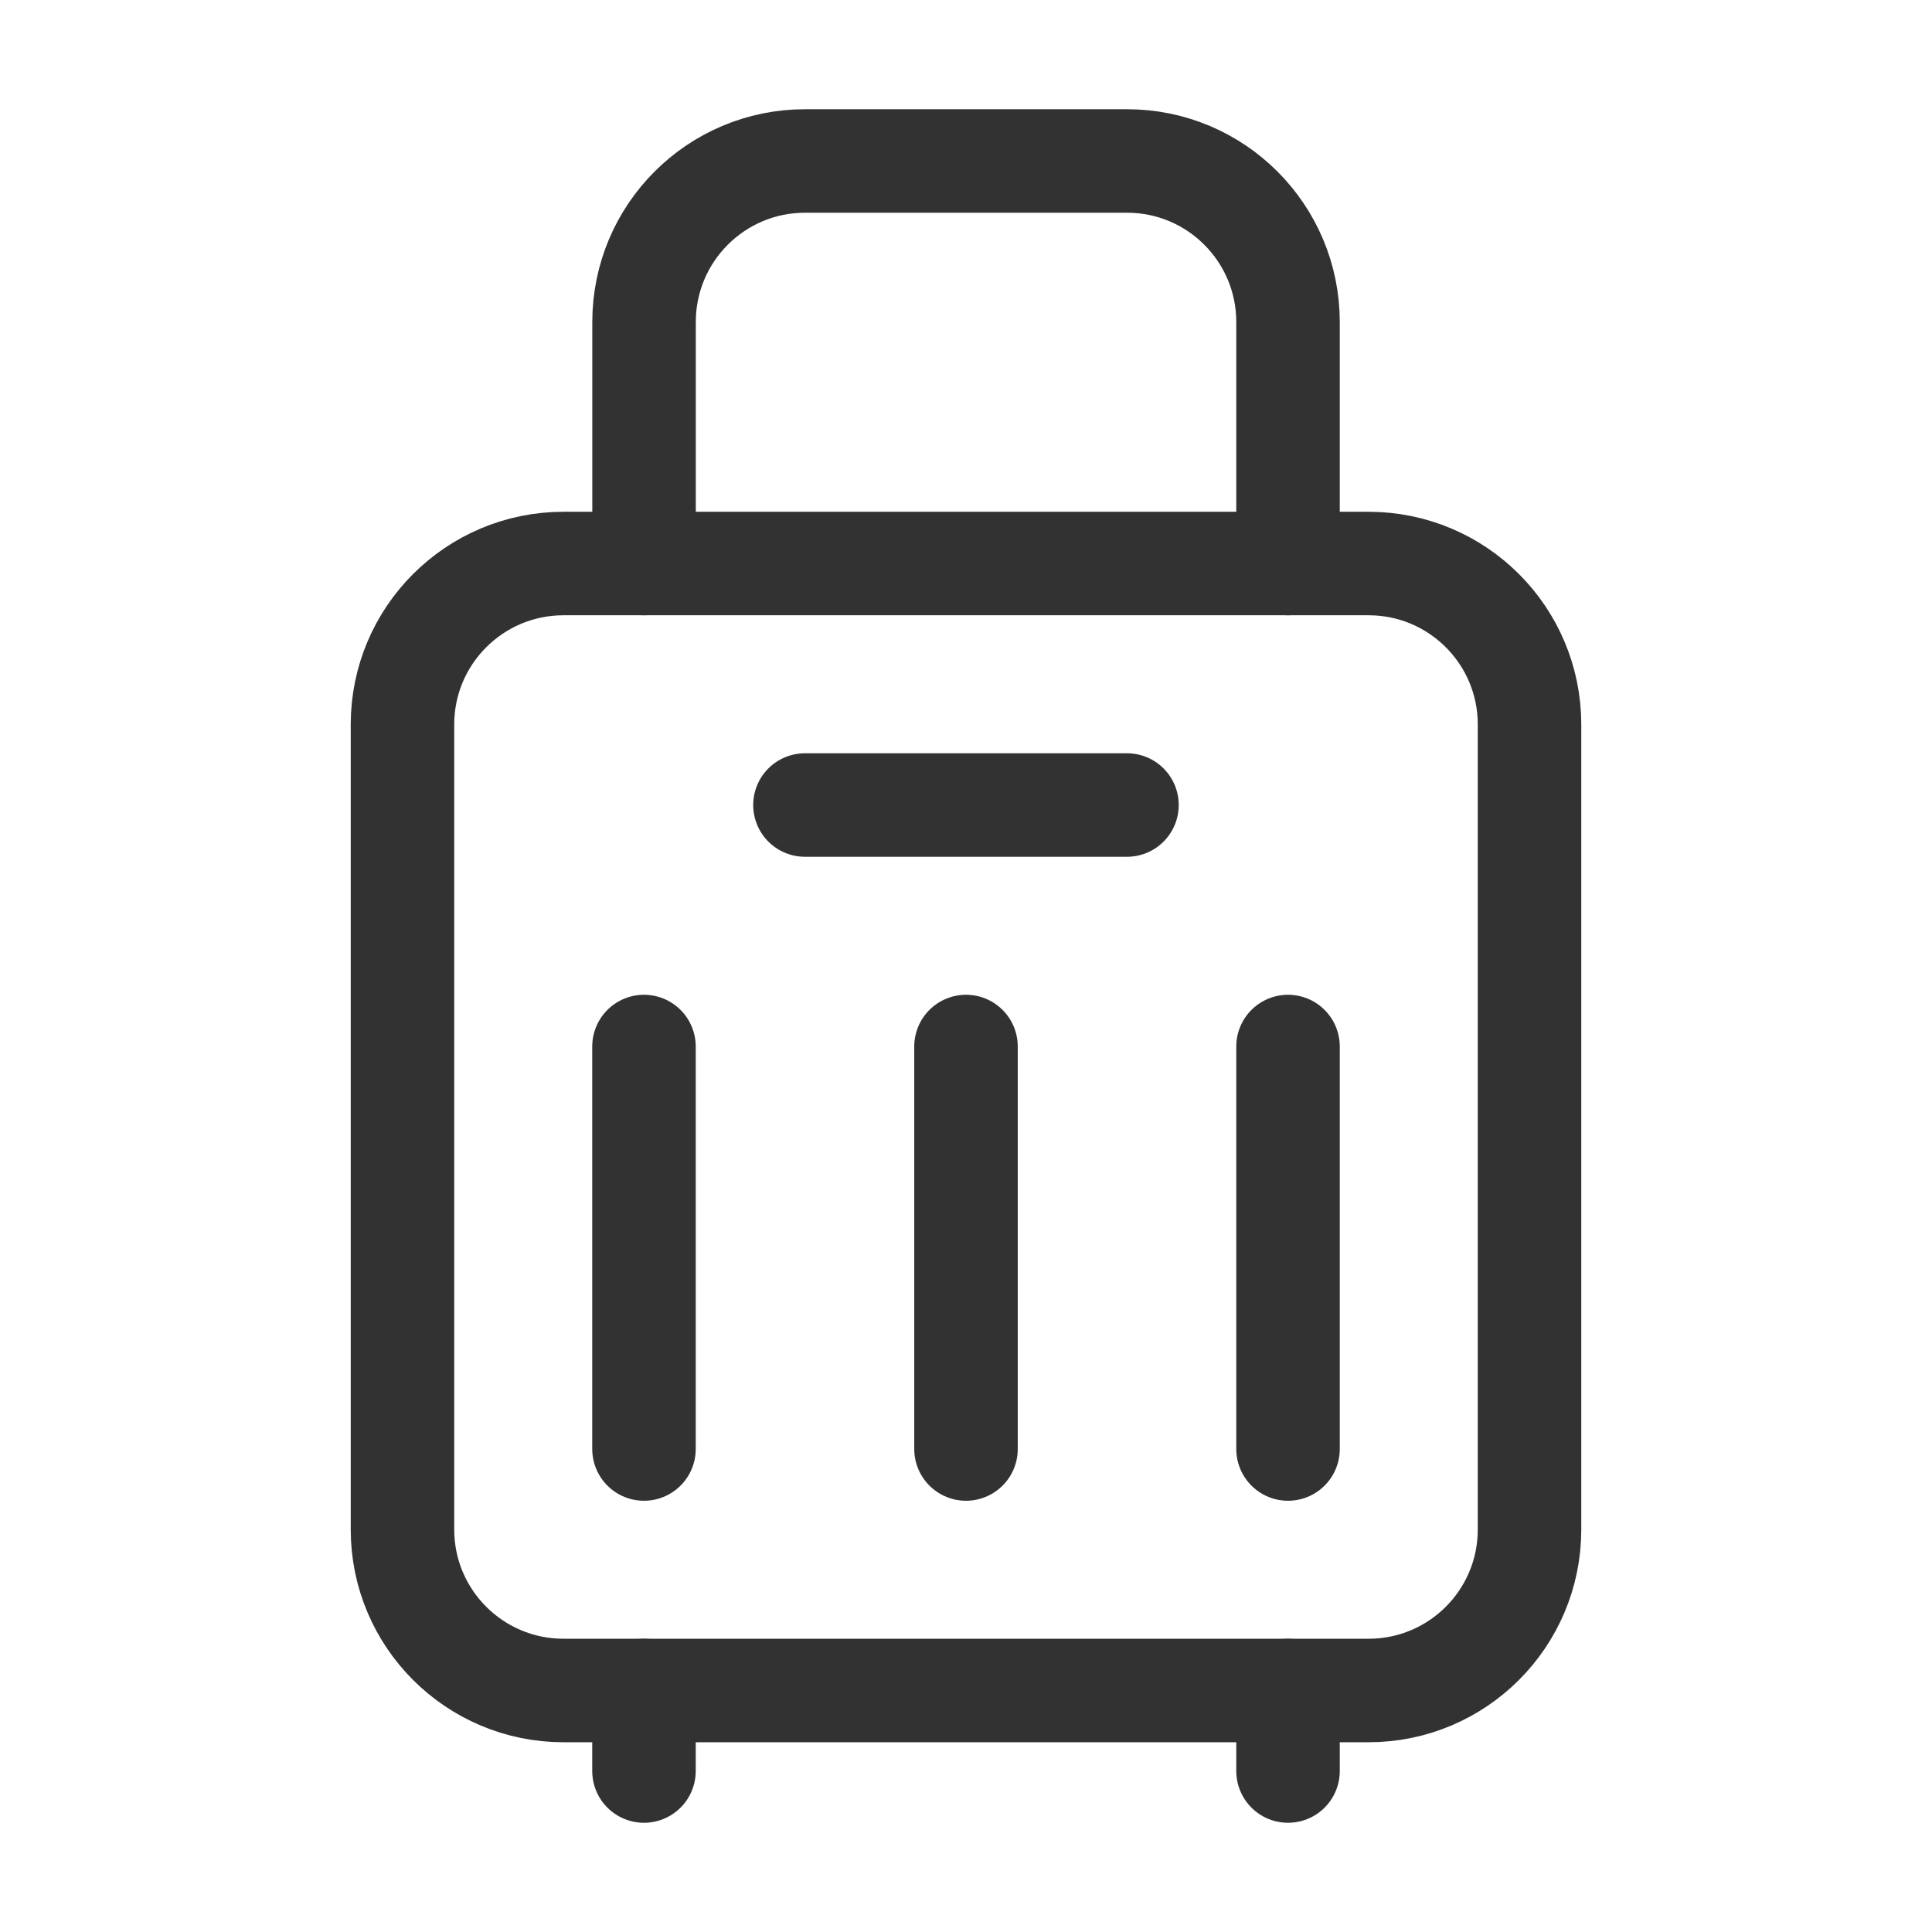
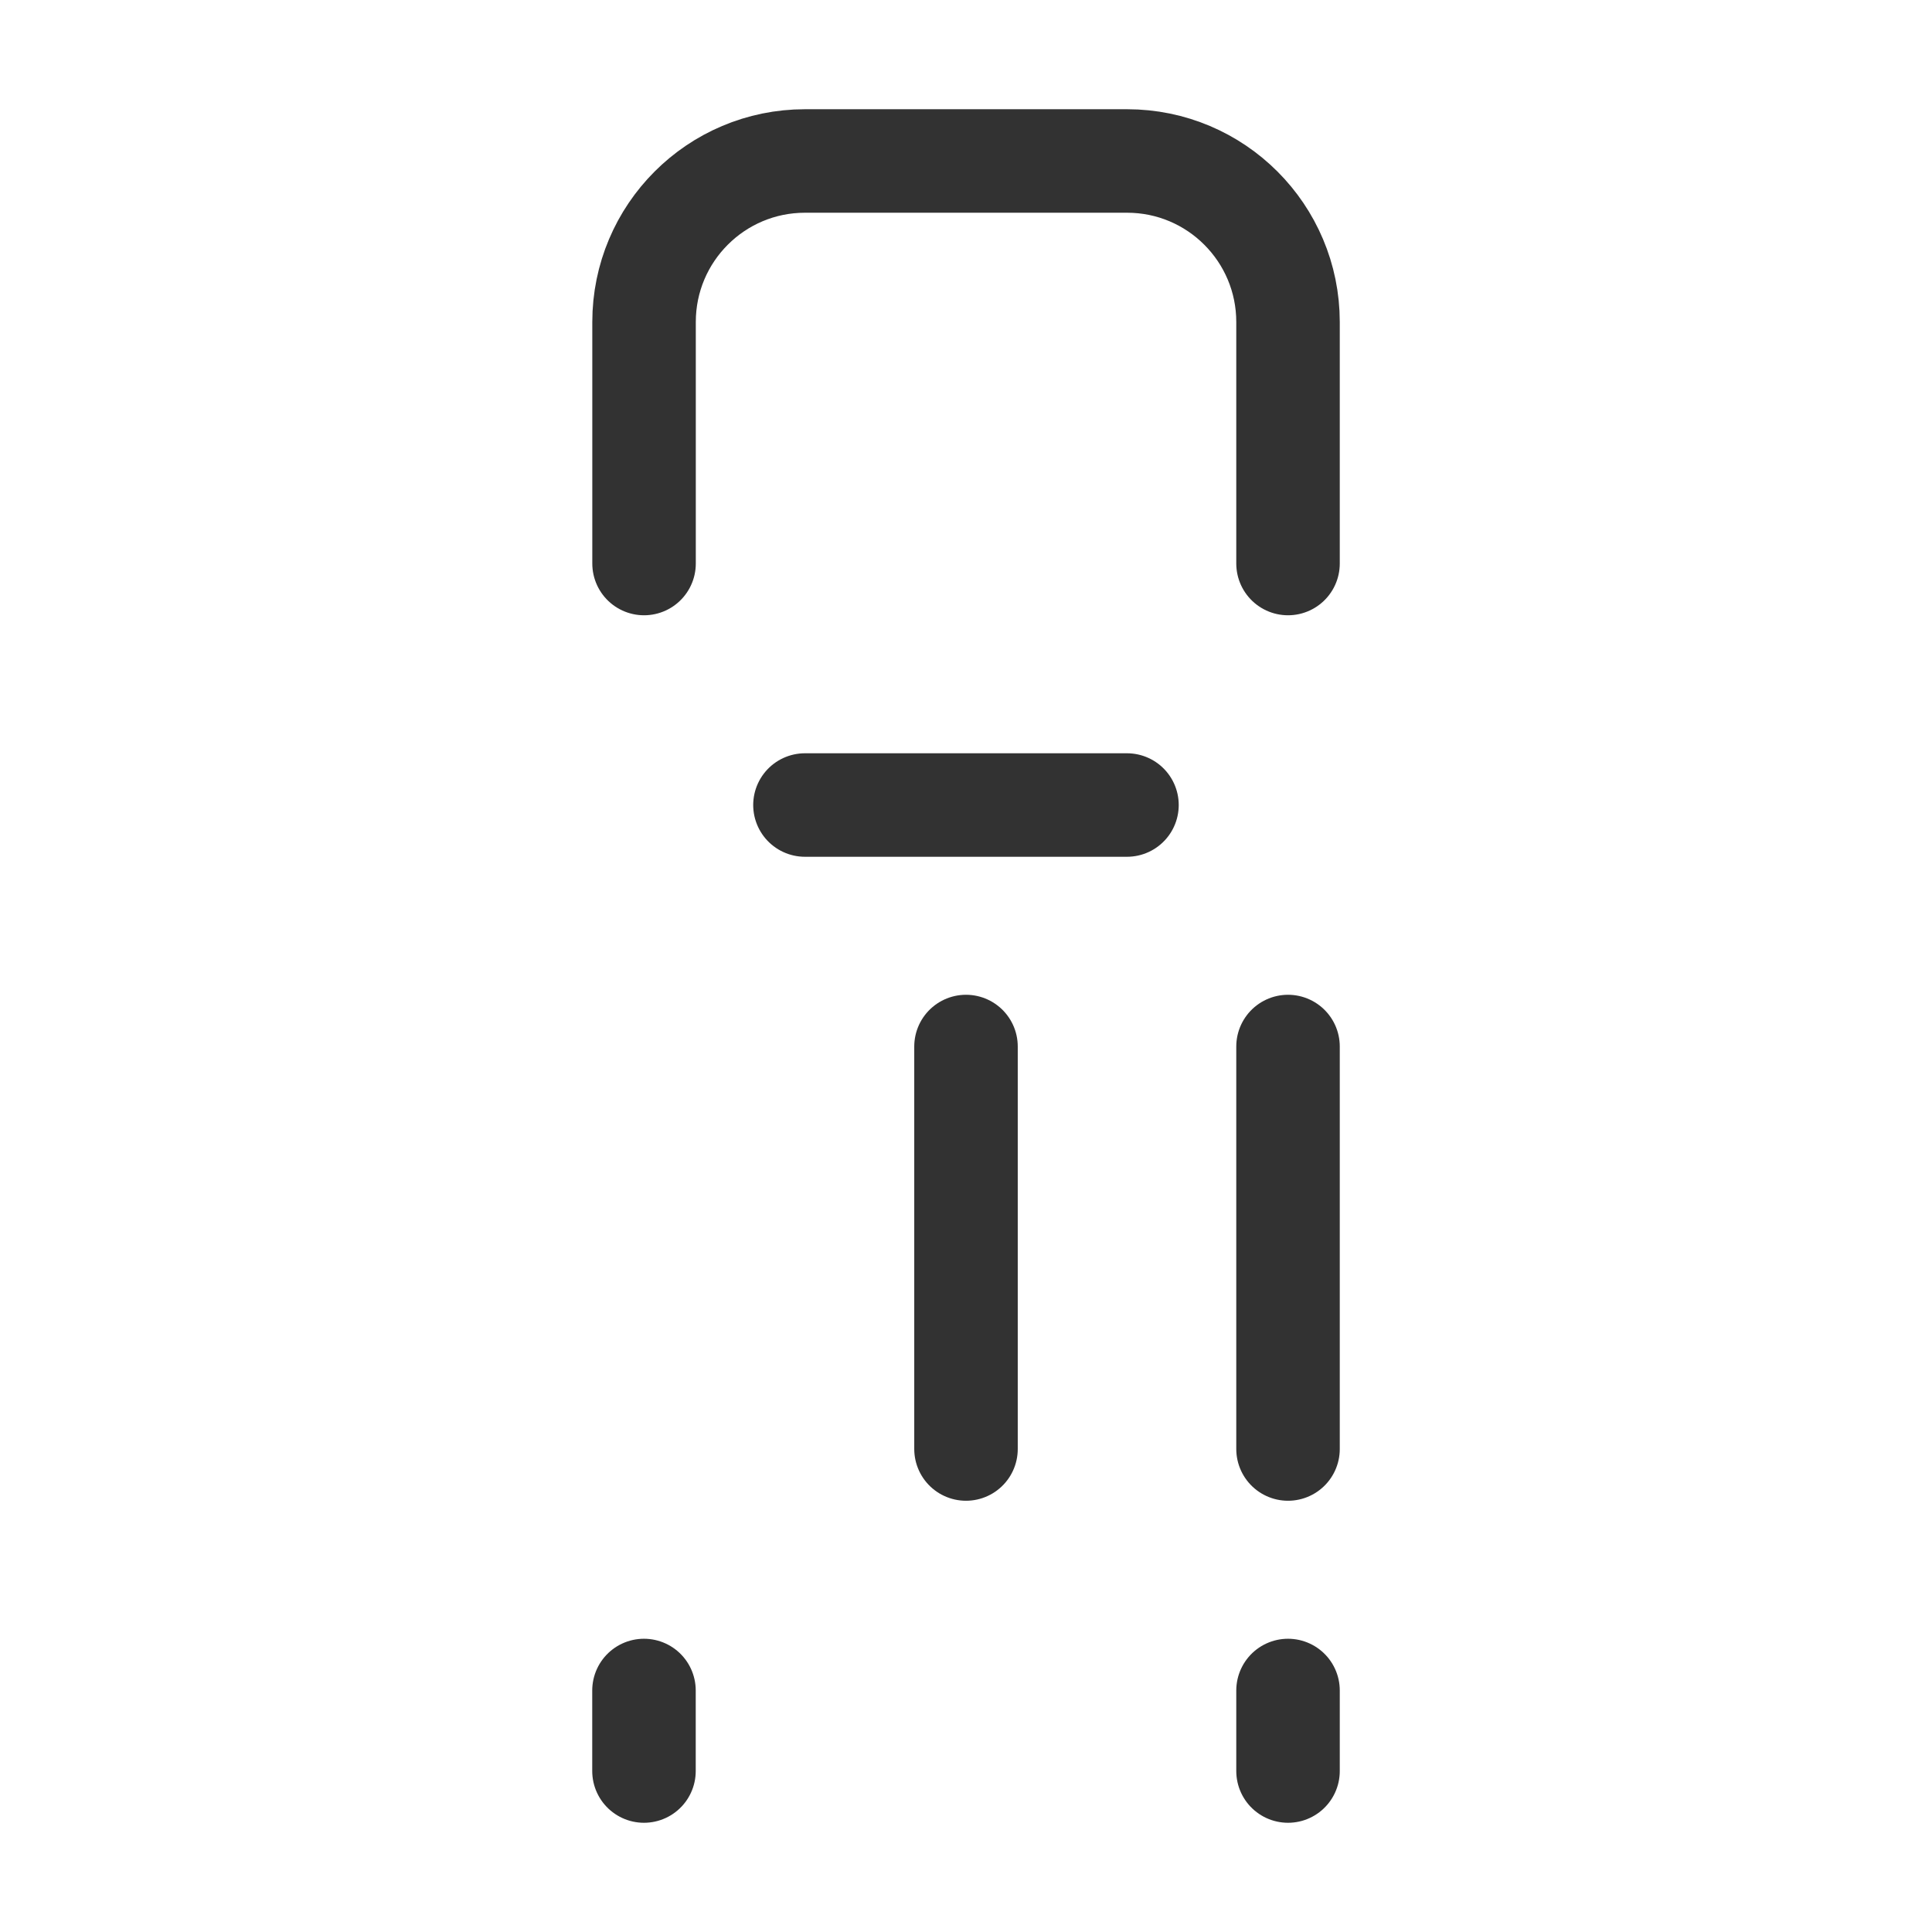
<svg xmlns="http://www.w3.org/2000/svg" width="28" height="28" viewBox="0 0 28 28" fill="none">
-   <path fill-rule="evenodd" clip-rule="evenodd" d="M19.834 24.5H8.167C6.878 24.5 5.833 23.456 5.833 22.167V10.5C5.833 9.211 6.878 8.167 8.167 8.167H19.834C21.123 8.167 22.167 9.211 22.167 10.5V22.167C22.167 23.456 21.123 24.5 19.834 24.5Z" stroke="#323232" stroke-width="1.5" stroke-linecap="round" stroke-linejoin="round" />
  <path d="M11.666 11.667H16.333" stroke="#323232" stroke-width="1.5" stroke-linecap="round" stroke-linejoin="round" />
  <path d="M9.333 24.5V25.667" stroke="#323232" stroke-width="1.5" stroke-linecap="round" stroke-linejoin="round" />
  <path d="M18.667 24.5V25.667" stroke="#323232" stroke-width="1.5" stroke-linecap="round" stroke-linejoin="round" />
  <path d="M18.667 8.167V4.667C18.667 3.378 17.623 2.333 16.334 2.333H11.667C10.378 2.333 9.334 3.378 9.334 4.667V8.167" stroke="#323232" stroke-width="1.5" stroke-linecap="round" stroke-linejoin="round" />
  <path d="M14 15.167V21" stroke="#323232" stroke-width="1.5" stroke-linecap="round" stroke-linejoin="round" />
-   <path d="M9.333 15.167V21" stroke="#323232" stroke-width="1.5" stroke-linecap="round" stroke-linejoin="round" />
  <path d="M18.667 15.167V21" stroke="#323232" stroke-width="1.5" stroke-linecap="round" stroke-linejoin="round" />
</svg>